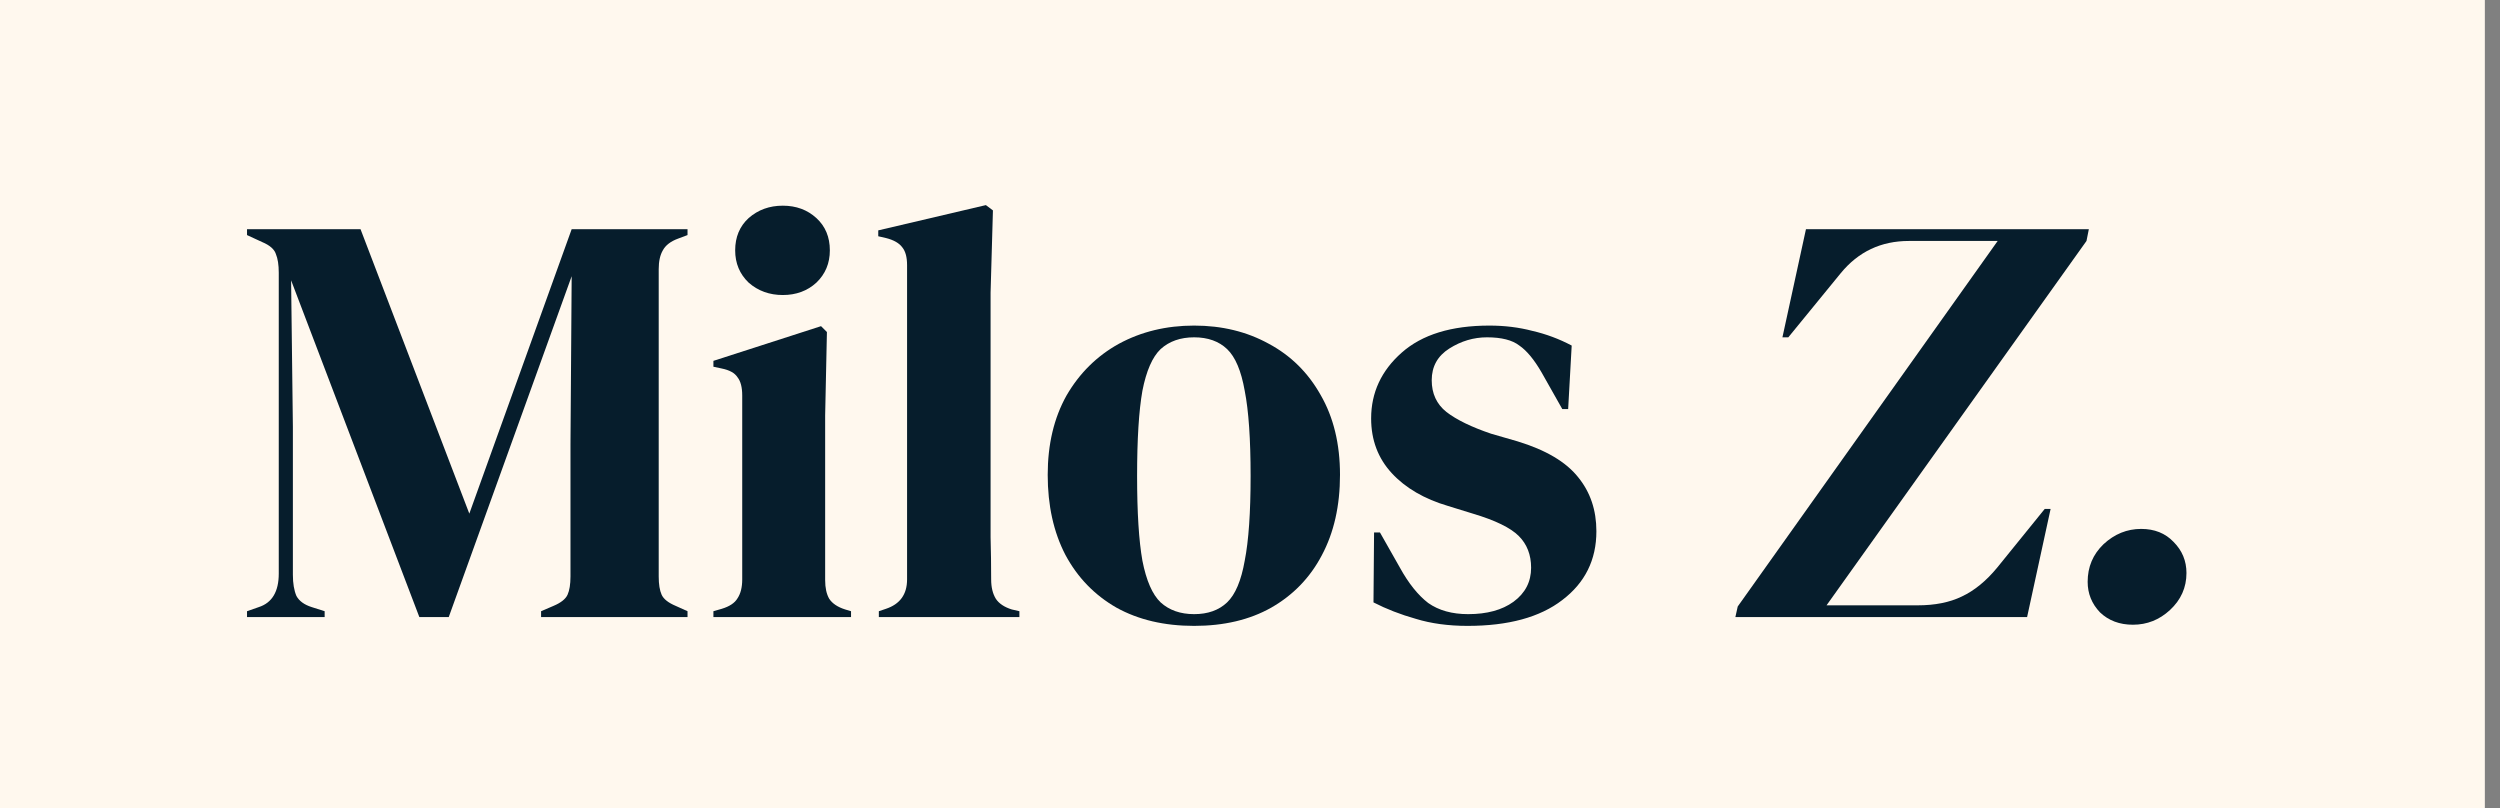
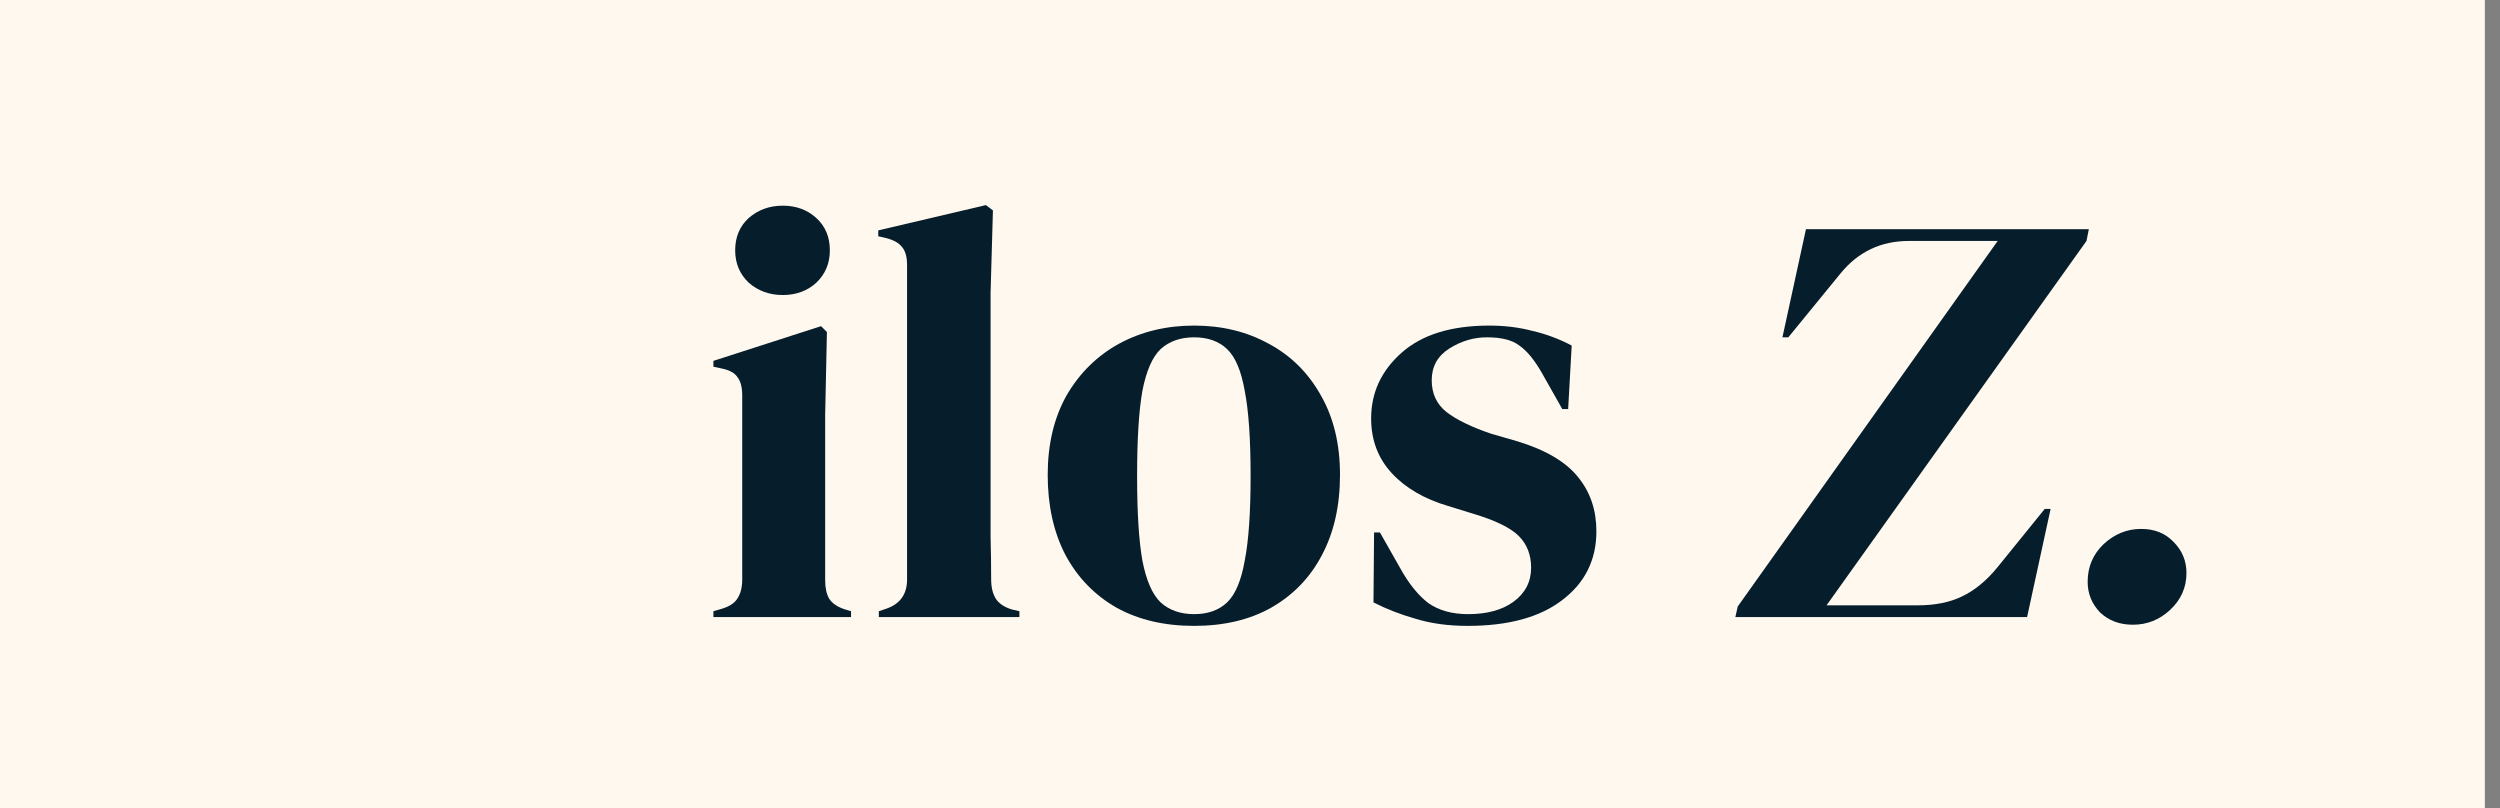
<svg xmlns="http://www.w3.org/2000/svg" viewBox="0 0 99 32" fill="none">
  <rect x="0" y="0" width="99" height="32" fill="#808080" stroke="none" />
  <path d="M0 0H98.4V32H0V0Z" fill="#FFF8EE" />
-   <path d="M9.782 24.436V24.204L10.248 24.041C10.775 23.87 11.039 23.428 11.039 22.714V10.799C11.039 10.488 11.001 10.24 10.923 10.054C10.861 9.868 10.682 9.712 10.387 9.588L9.782 9.309V9.076H14.277L18.585 20.34L22.638 9.076H27.226V9.309L26.853 9.449C26.558 9.557 26.356 9.712 26.248 9.914C26.139 10.1 26.085 10.349 26.085 10.659V22.831C26.085 23.141 26.124 23.381 26.201 23.552C26.279 23.723 26.465 23.87 26.76 23.994L27.226 24.204V24.436H21.427V24.204L21.916 23.994C22.211 23.87 22.397 23.723 22.475 23.552C22.552 23.381 22.591 23.141 22.591 22.831V17.594L22.638 10.938L17.77 24.436H16.606L11.528 11.101L11.598 16.896V22.761C11.598 23.102 11.645 23.381 11.738 23.599C11.847 23.8 12.049 23.948 12.344 24.041L12.856 24.204V24.436H9.782Z" fill="#061D2C" />
  <path d="M30.999 11.683C30.471 11.683 30.021 11.52 29.648 11.194C29.291 10.853 29.113 10.426 29.113 9.914C29.113 9.387 29.291 8.96 29.648 8.634C30.021 8.308 30.471 8.145 30.999 8.145C31.527 8.145 31.97 8.308 32.327 8.634C32.684 8.96 32.862 9.387 32.862 9.914C32.862 10.426 32.684 10.853 32.327 11.194C31.97 11.52 31.527 11.683 30.999 11.683ZM28.251 24.436V24.204L28.577 24.11C28.888 24.017 29.097 23.878 29.206 23.692C29.33 23.506 29.392 23.257 29.392 22.947V15.662C29.392 15.337 29.33 15.096 29.206 14.941C29.097 14.77 28.888 14.654 28.577 14.592L28.251 14.522V14.29L32.513 12.916L32.746 13.149L32.676 16.454V22.97C32.676 23.28 32.73 23.529 32.839 23.715C32.963 23.901 33.173 24.041 33.468 24.134L33.701 24.204V24.436H28.251Z" fill="#061D2C" />
  <path d="M34.802 24.436V24.204L35.081 24.11C35.64 23.924 35.92 23.537 35.92 22.947V10.496C35.92 10.186 35.858 9.953 35.733 9.798C35.609 9.627 35.392 9.503 35.081 9.425L34.779 9.356V9.123L39.041 8.122L39.32 8.332L39.227 11.59V19.549C39.227 20.123 39.227 20.697 39.227 21.271C39.242 21.83 39.25 22.388 39.25 22.947C39.25 23.257 39.312 23.513 39.437 23.715C39.561 23.901 39.77 24.041 40.065 24.134L40.368 24.204V24.436H34.802Z" fill="#061D2C" />
  <path d="M47.288 24.785C46.108 24.785 45.084 24.545 44.214 24.064C43.345 23.567 42.669 22.869 42.188 21.97C41.722 21.07 41.489 20.015 41.489 18.804C41.489 17.594 41.738 16.547 42.234 15.662C42.747 14.778 43.438 14.095 44.307 13.614C45.192 13.134 46.186 12.893 47.288 12.893C48.391 12.893 49.377 13.134 50.246 13.614C51.116 14.08 51.799 14.755 52.296 15.639C52.808 16.524 53.064 17.579 53.064 18.804C53.064 20.03 52.824 21.093 52.342 21.993C51.877 22.877 51.209 23.567 50.339 24.064C49.485 24.545 48.468 24.785 47.288 24.785ZM47.288 24.32C47.832 24.32 48.267 24.165 48.593 23.855C48.919 23.544 49.152 22.994 49.291 22.202C49.447 21.411 49.524 20.294 49.524 18.851C49.524 17.392 49.447 16.268 49.291 15.476C49.152 14.685 48.919 14.134 48.593 13.824C48.267 13.514 47.832 13.358 47.288 13.358C46.745 13.358 46.303 13.514 45.961 13.824C45.635 14.134 45.394 14.685 45.239 15.476C45.099 16.268 45.029 17.392 45.029 18.851C45.029 20.294 45.099 21.411 45.239 22.202C45.394 22.994 45.635 23.544 45.961 23.855C46.303 24.165 46.745 24.32 47.288 24.32Z" fill="#061D2C" />
  <path d="M58.116 24.785C57.356 24.785 56.672 24.692 56.067 24.506C55.461 24.335 54.902 24.118 54.39 23.855L54.413 21.085H54.646L55.438 22.482C55.78 23.102 56.152 23.567 56.556 23.878C56.975 24.173 57.503 24.32 58.14 24.32C58.885 24.32 59.483 24.157 59.933 23.831C60.399 23.49 60.632 23.04 60.632 22.482C60.632 21.97 60.469 21.55 60.143 21.225C59.817 20.899 59.211 20.604 58.326 20.34L57.348 20.038C56.401 19.759 55.655 19.324 55.112 18.735C54.569 18.145 54.297 17.424 54.297 16.57C54.297 15.546 54.701 14.677 55.508 13.964C56.315 13.25 57.472 12.893 58.978 12.893C59.584 12.893 60.15 12.963 60.678 13.102C61.222 13.227 61.742 13.421 62.239 13.684L62.099 16.198H61.866L61.051 14.755C60.756 14.243 60.461 13.886 60.166 13.684C59.886 13.467 59.459 13.358 58.885 13.358C58.357 13.358 57.86 13.506 57.394 13.801C56.929 14.095 56.696 14.514 56.696 15.057C56.696 15.585 56.89 16.004 57.278 16.314C57.682 16.625 58.272 16.912 59.048 17.175L60.096 17.478C61.214 17.819 62.014 18.292 62.495 18.898C62.976 19.487 63.217 20.201 63.217 21.038C63.217 22.171 62.767 23.079 61.866 23.762C60.981 24.444 59.731 24.785 58.116 24.785Z" fill="#061D2C" />
  <path d="M68.721 24.436L68.814 24.017L79.108 9.542H75.591C74.489 9.542 73.588 9.968 72.89 10.822L70.817 13.358H70.584L71.516 9.076H82.718L82.625 9.542L72.331 23.971H75.941C76.624 23.971 77.206 23.855 77.687 23.622C78.184 23.389 78.65 23.009 79.085 22.482L80.971 20.154H81.204L80.273 24.436H68.721Z" fill="#061D2C" />
  <path d="M84.464 24.739C83.936 24.739 83.501 24.576 83.16 24.25C82.834 23.909 82.671 23.506 82.671 23.04C82.671 22.45 82.88 21.954 83.3 21.55C83.734 21.147 84.231 20.945 84.79 20.945C85.318 20.945 85.745 21.116 86.071 21.457C86.413 21.799 86.584 22.21 86.584 22.691C86.584 23.265 86.366 23.754 85.931 24.157C85.512 24.545 85.023 24.739 84.464 24.739Z" fill="#061D2C" />
</svg>